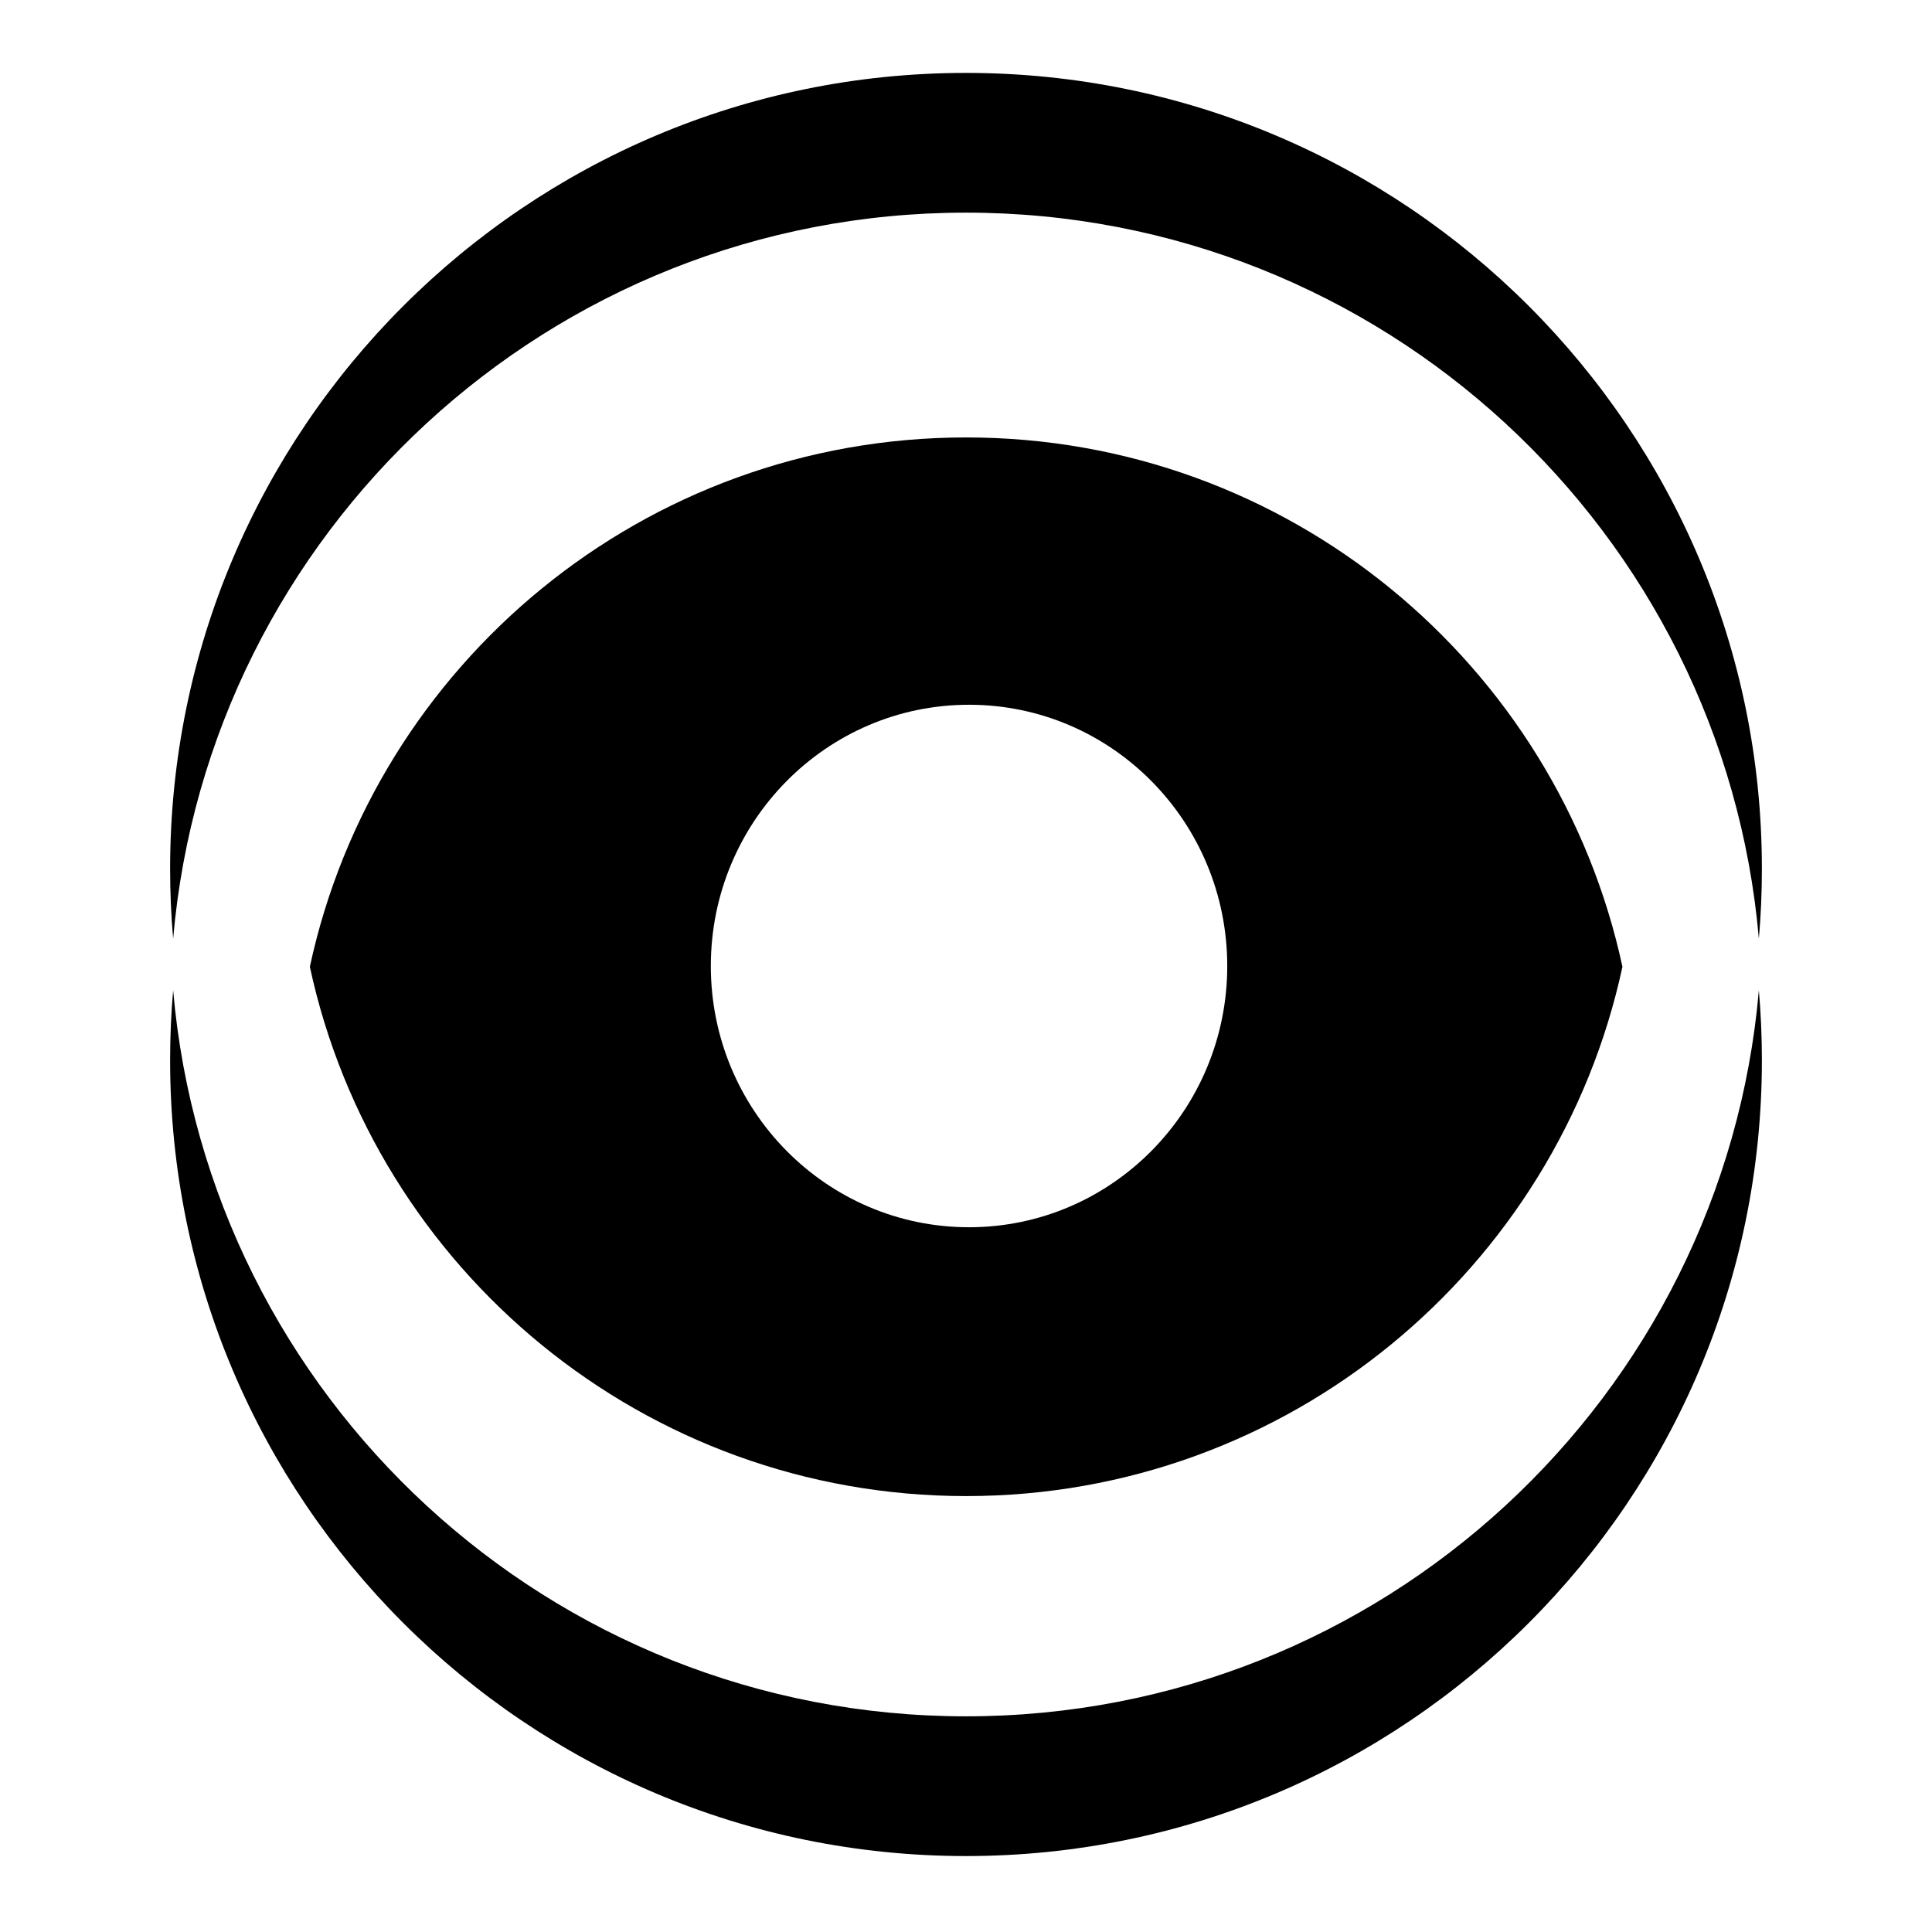
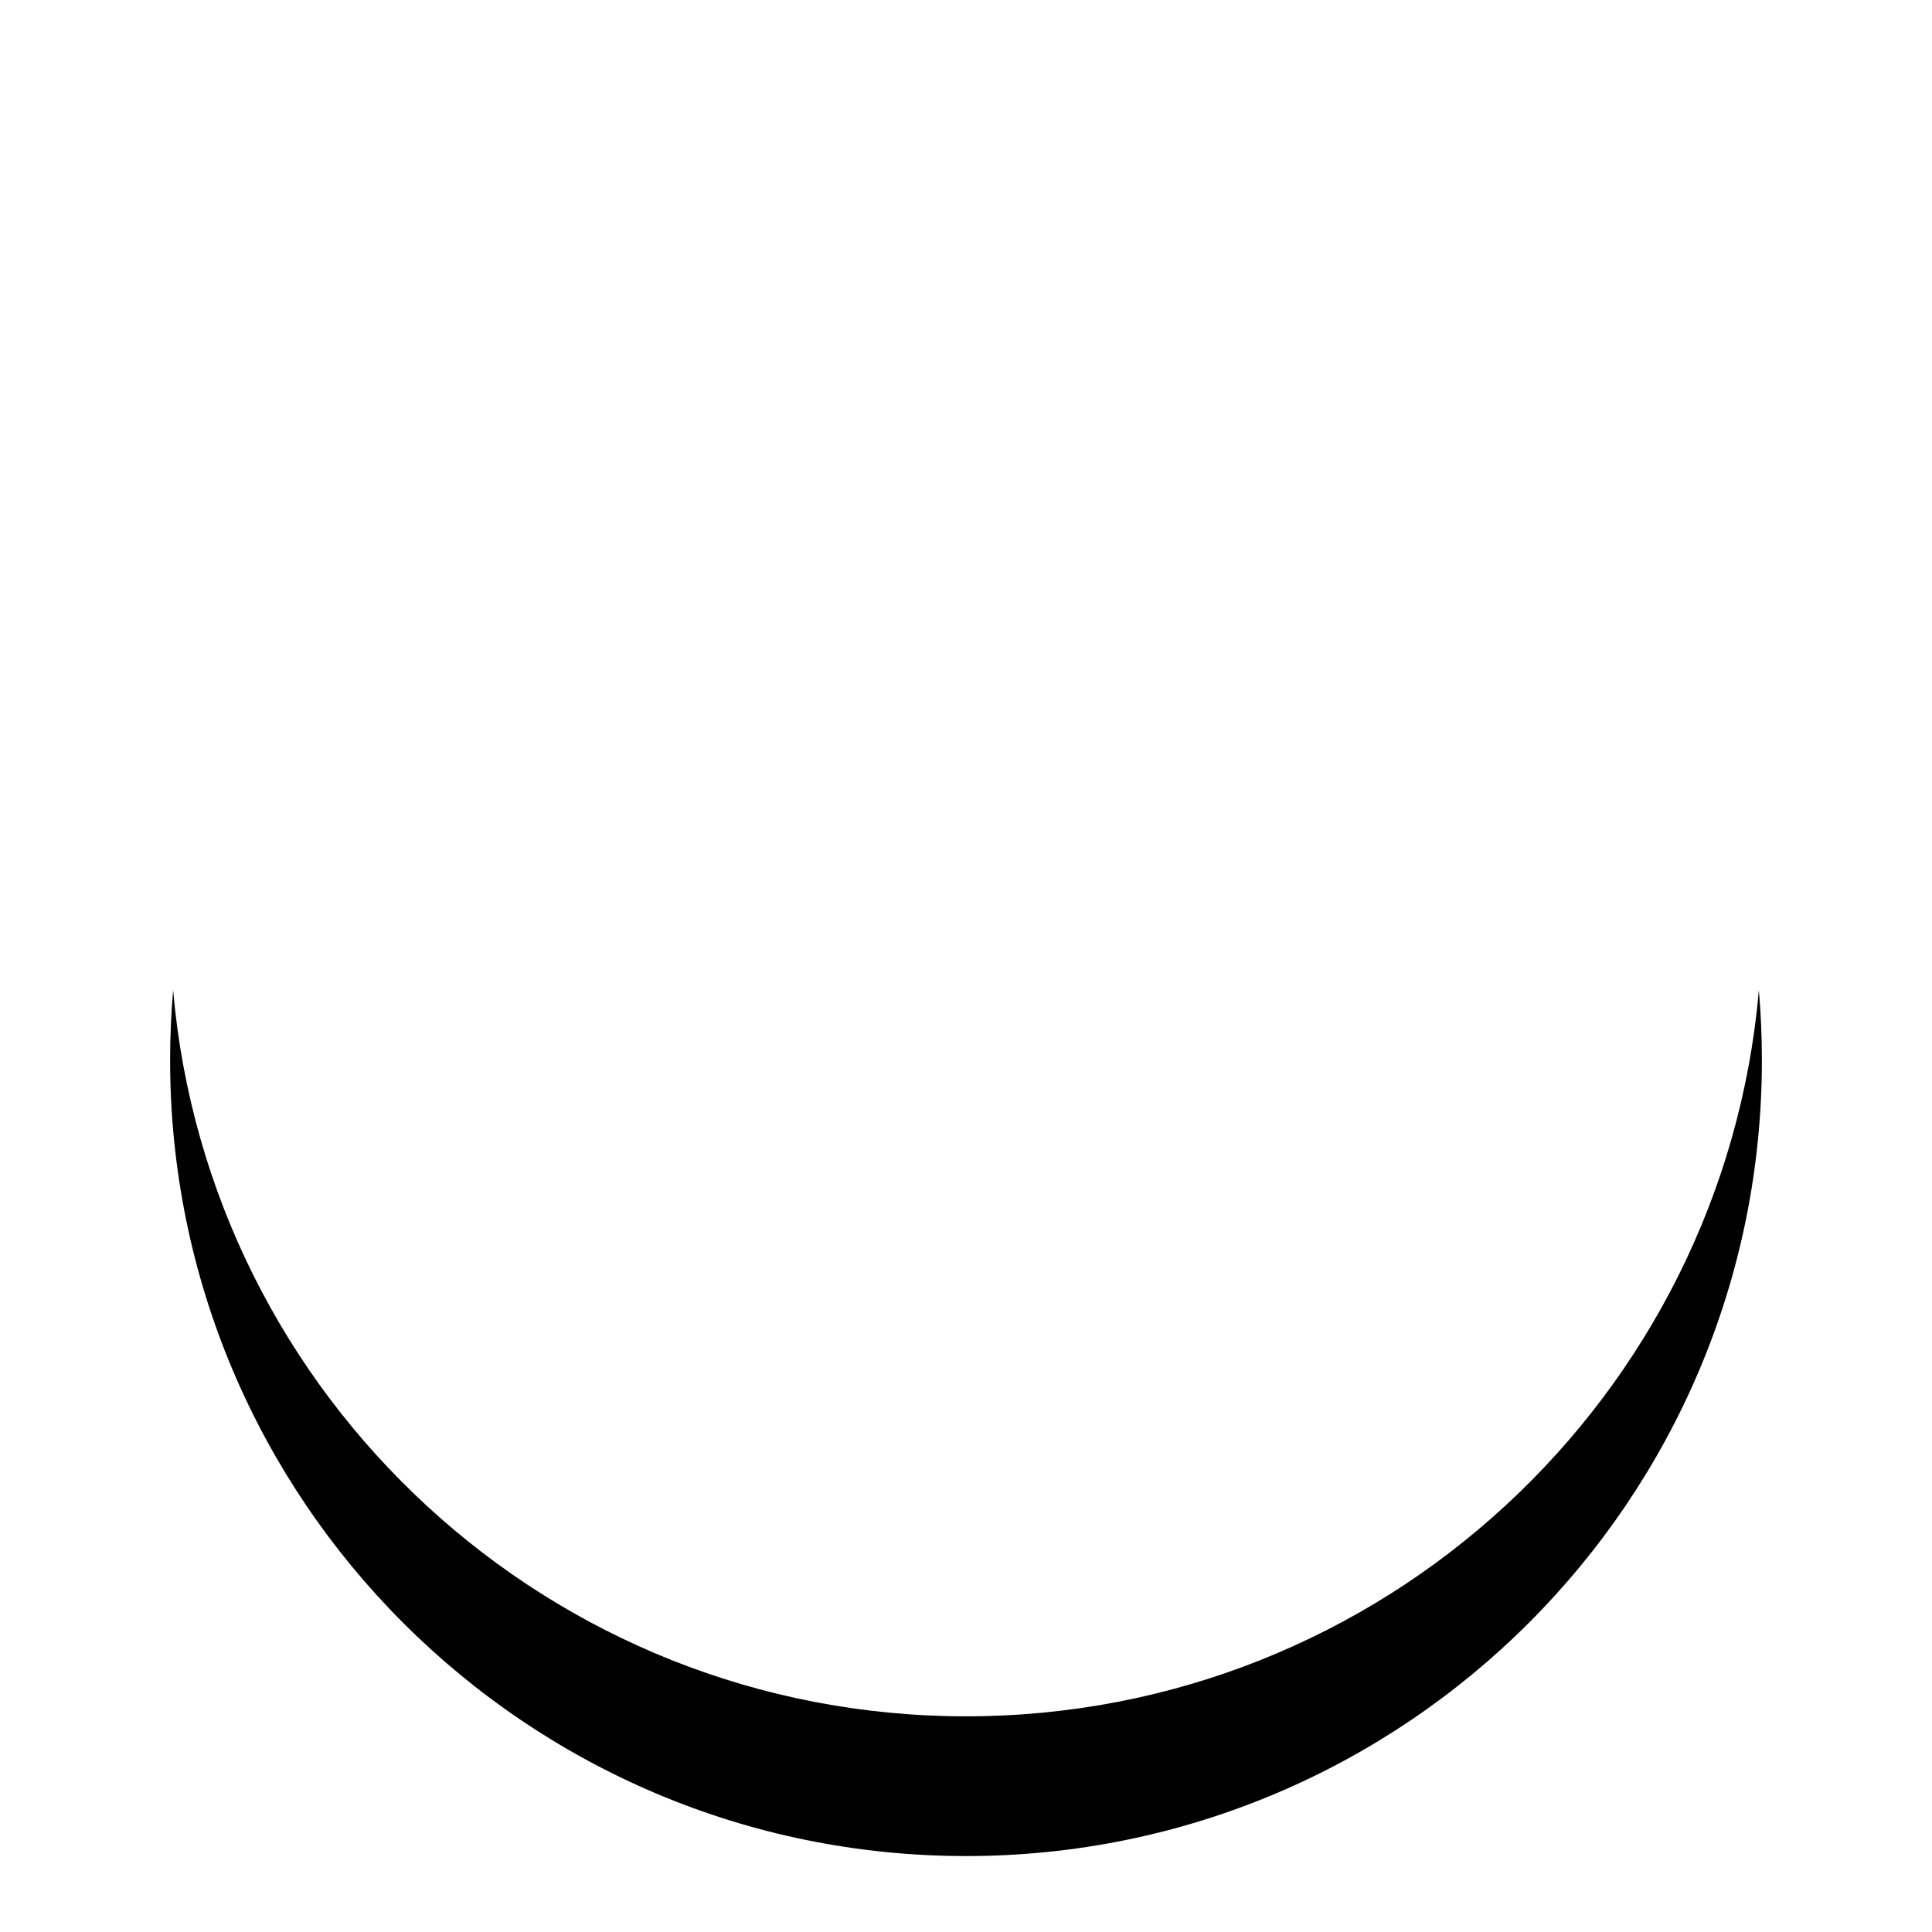
<svg xmlns="http://www.w3.org/2000/svg" width="318" height="318" viewBox="0 0 318 318" fill="none">
-   <rect width="318" height="318" fill="white" />
-   <path fill-rule="evenodd" clip-rule="evenodd" d="M267.047 159.125C256.322 208.926 212.031 246.25 159.023 246.25C106.016 246.25 61.725 208.926 51 159.125C61.725 109.324 106.016 72 159.023 72C212.031 72 256.322 109.324 267.047 159.125Z" fill="black" />
  <ellipse cx="159.5" cy="159" rx="43" ry="42.5" transform="rotate(-90 159.5 159)" fill="white" />
  <path fill-rule="evenodd" clip-rule="evenodd" d="M28.498 163C34.322 229.964 90.526 282.5 159 282.5C227.474 282.5 283.678 229.964 289.502 163C289.832 166.789 290 170.625 290 174.5C290 246.849 231.349 305.5 159 305.5C86.651 305.5 28 246.849 28 174.5C28 170.625 28.168 166.789 28.498 163Z" fill="black" />
-   <path fill-rule="evenodd" clip-rule="evenodd" d="M28.498 154.5C34.322 87.536 90.526 35 159 35C227.474 35 283.678 87.536 289.502 154.5C289.832 150.711 290 146.875 290 143C290 70.651 231.349 12 159 12C86.651 12 28 70.651 28 143C28 146.875 28.168 150.711 28.498 154.5Z" fill="black" />
</svg>